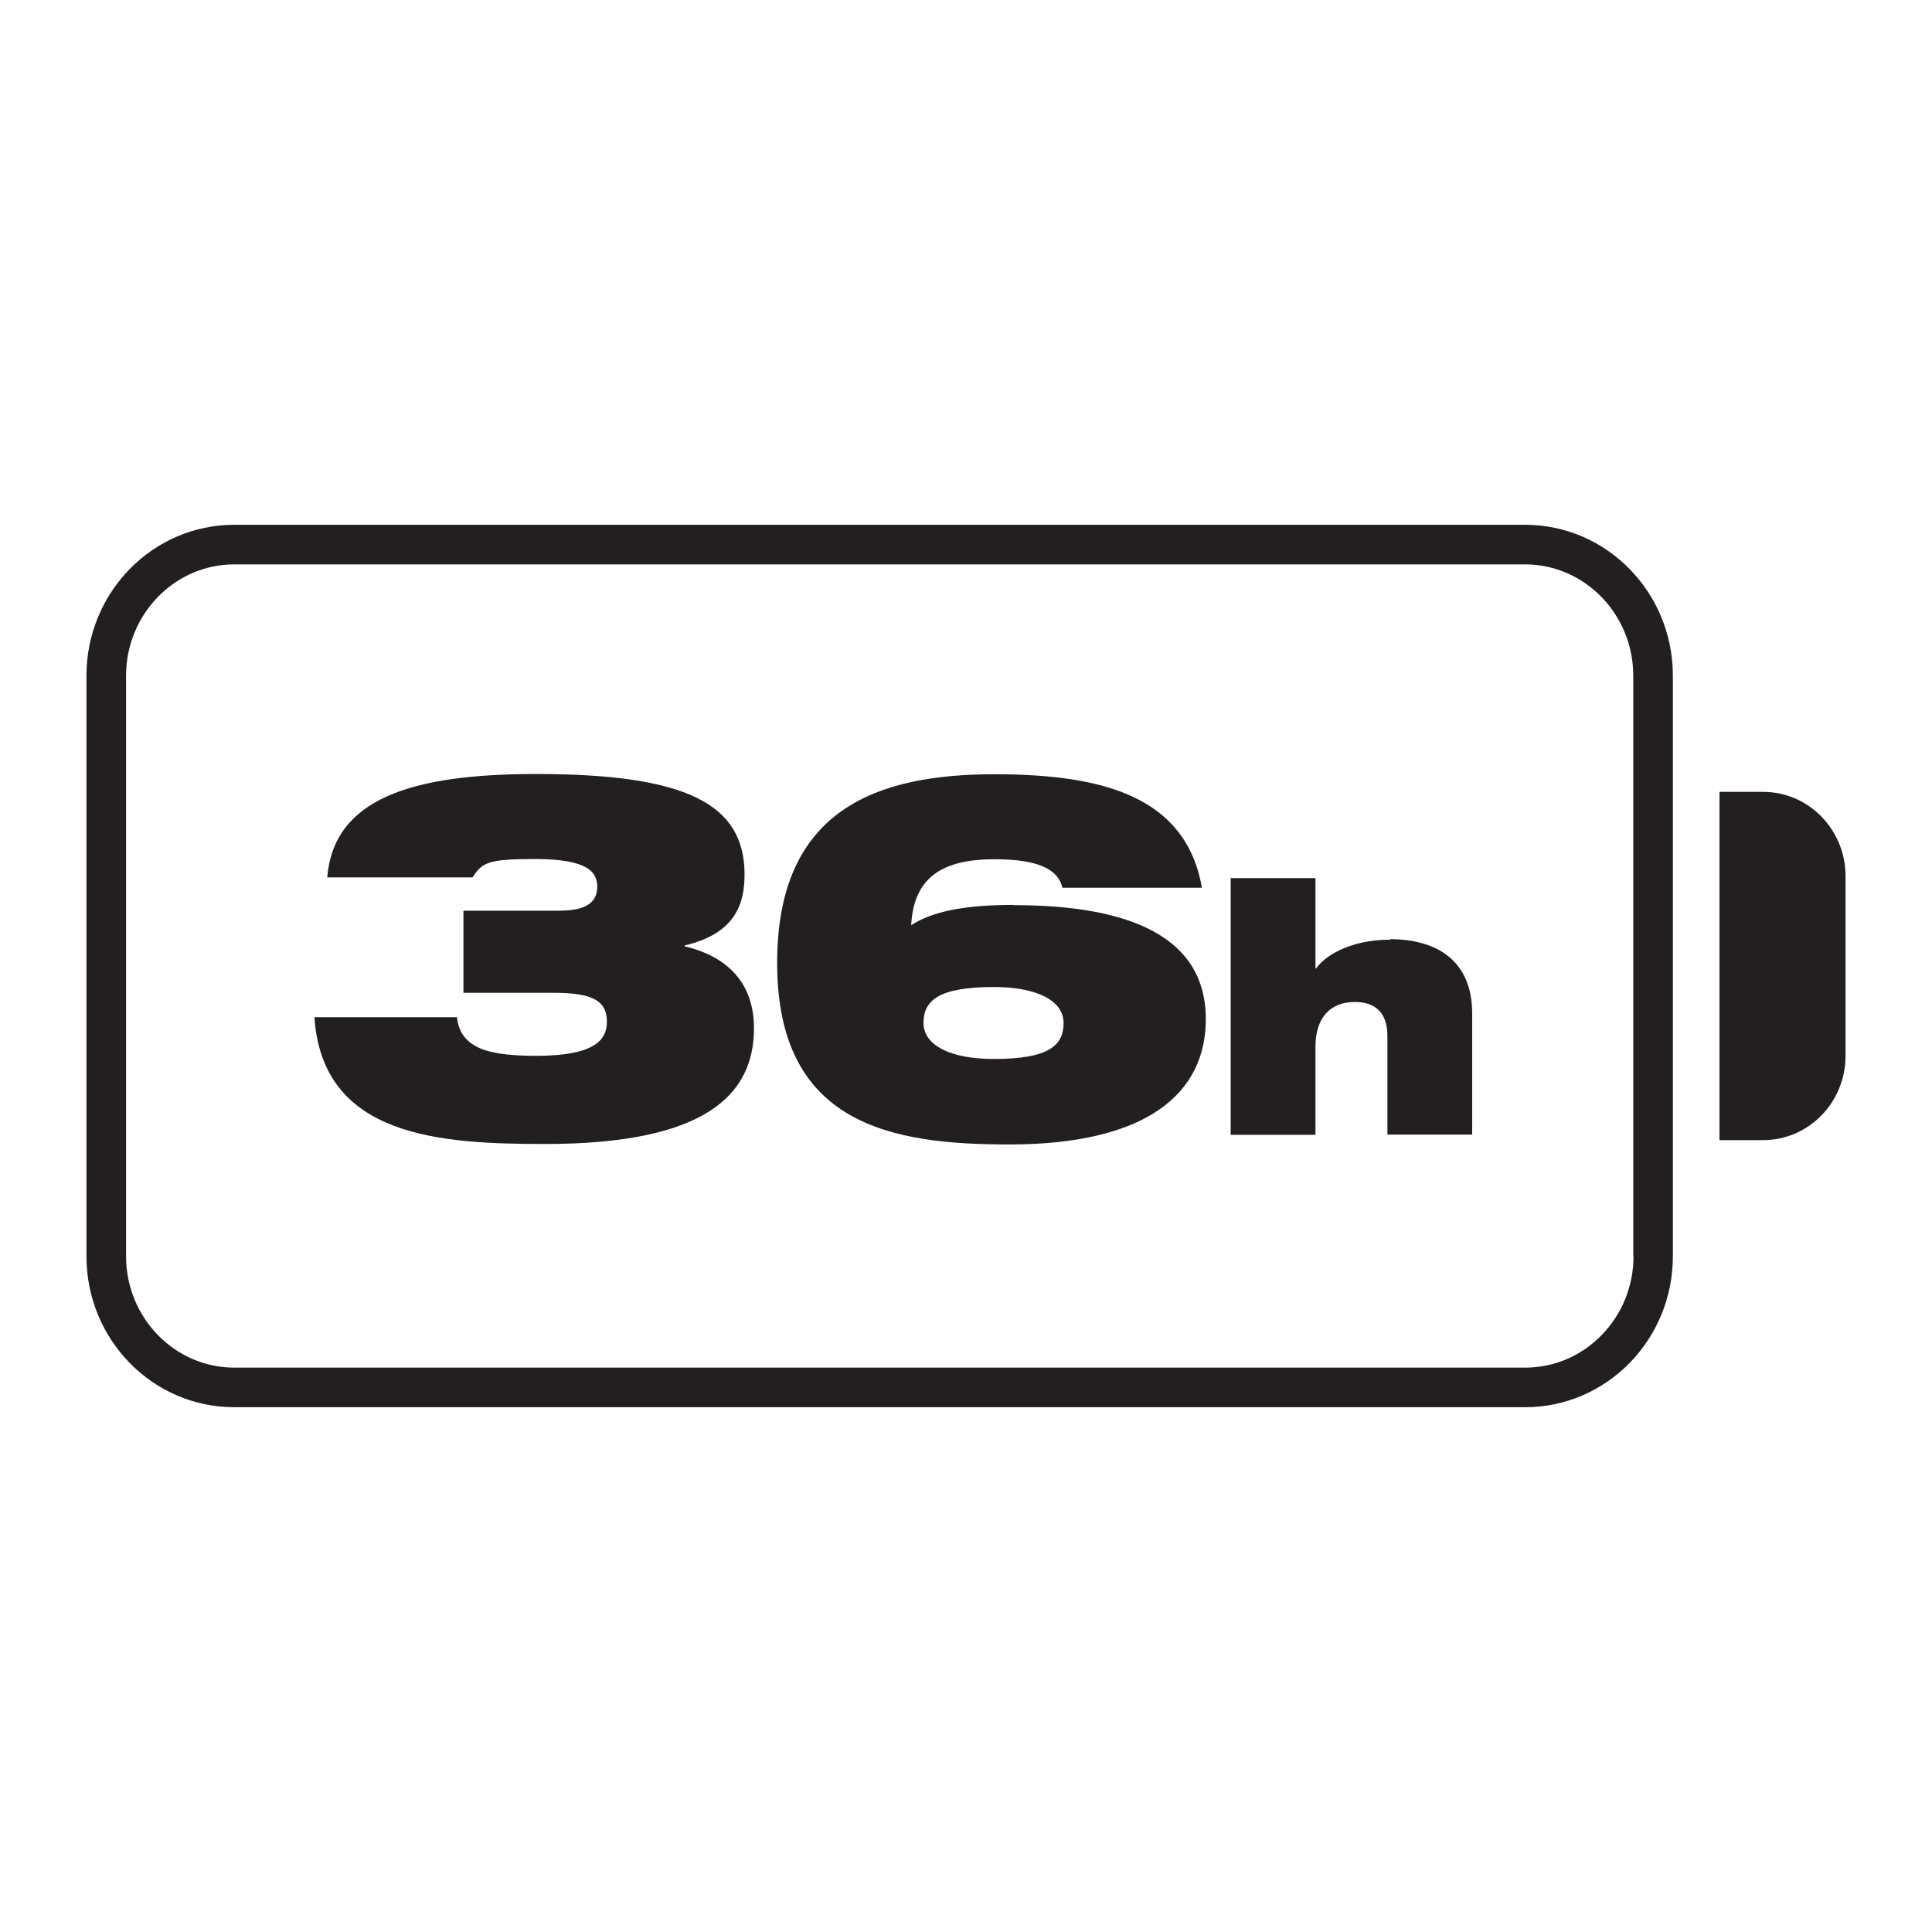
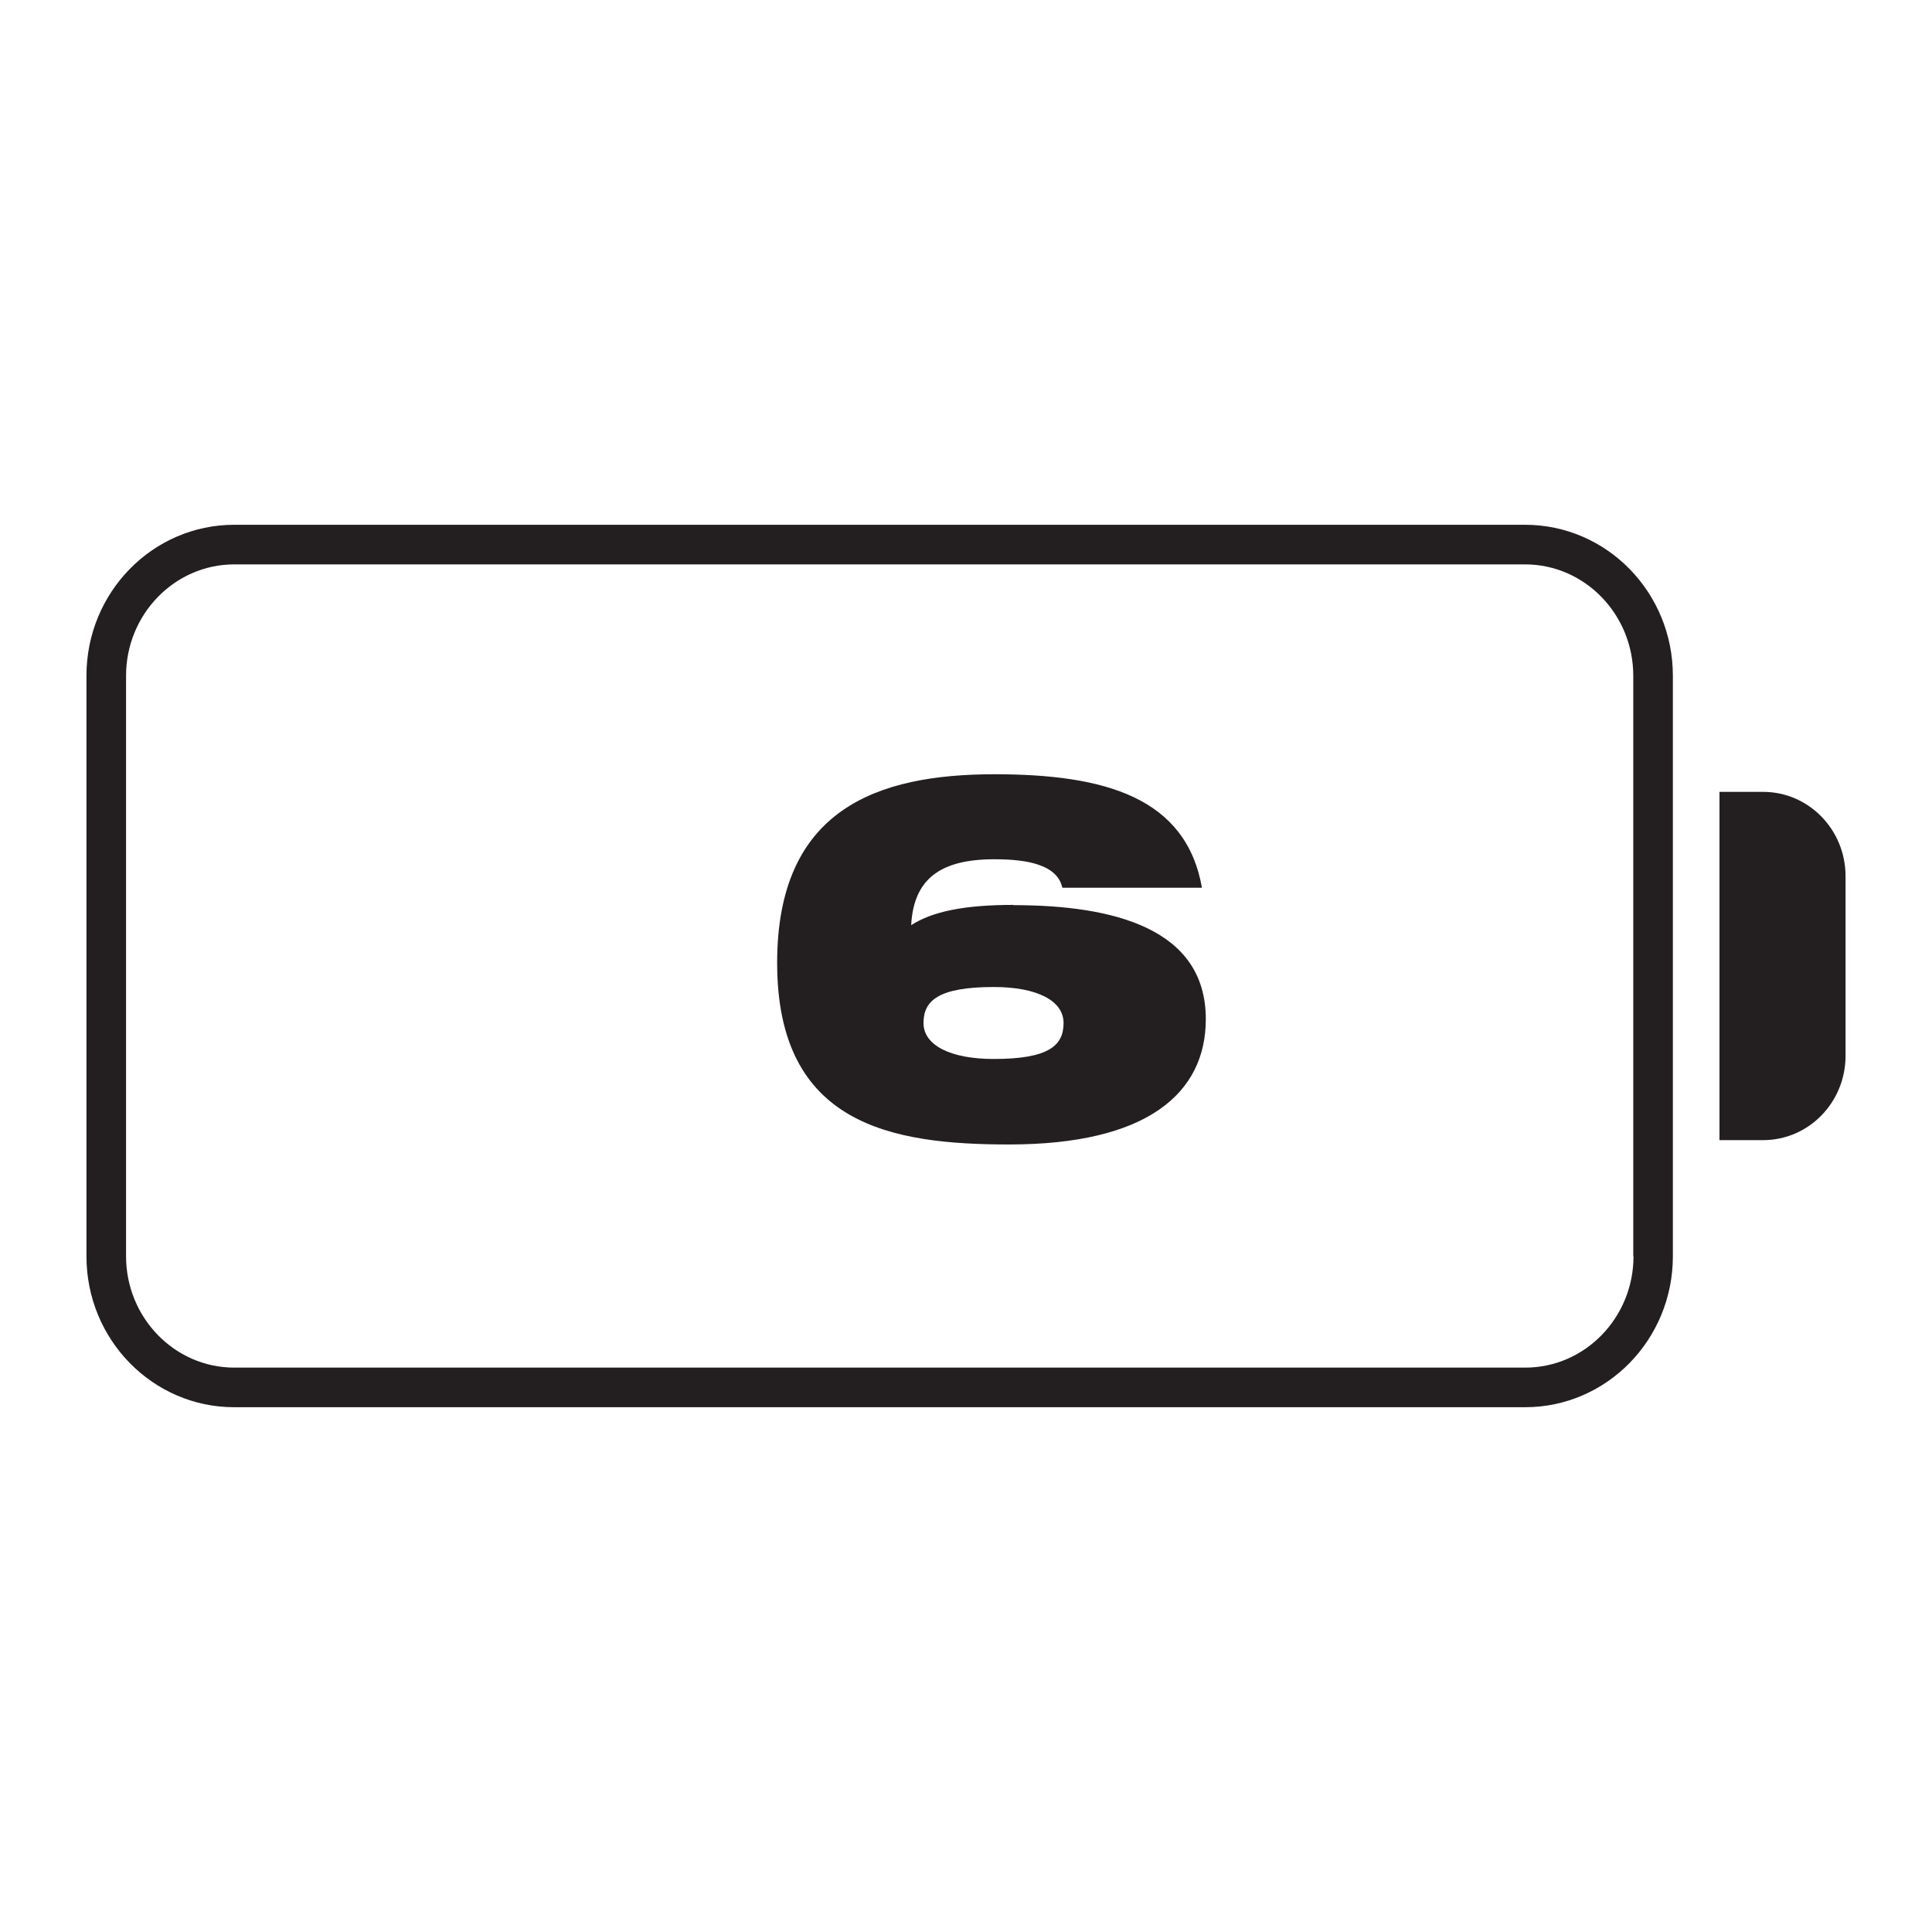
<svg xmlns="http://www.w3.org/2000/svg" viewBox="0 0 80 80" id="Layer_1">
  <defs>
    <style>.cls-1{fill:#231f20;stroke-width:0px;}</style>
  </defs>
  <path d="M63.16,21.73H9.7c-3.38,0-6.12,2.8-6.12,6.25v24.04c0,3.45,2.74,6.25,6.12,6.25h53.45c3.38,0,6.12-2.8,6.12-6.25v-24.04c0-3.45-2.74-6.25-6.12-6.25ZM67.64,52.02c0,2.54-2.01,4.61-4.48,4.61H9.7c-2.47,0-4.48-2.07-4.48-4.61v-24.04c0-2.54,2.01-4.61,4.48-4.61h53.45c2.47,0,4.48,2.07,4.48,4.61v24.04Z" class="cls-1" />
  <path d="M73.01,32.79h-1.81v14.42h1.81c1.88,0,3.41-1.56,3.41-3.49v-7.44c0-1.93-1.53-3.49-3.41-3.49Z" class="cls-1" />
-   <path d="M28.35,39.19v-.04c2.13-.5,2.48-1.76,2.48-2.94,0-2.92-2.4-4.16-8.63-4.16-5.18,0-8.38,1.03-8.65,4.28h6.02c.39-.61.62-.76,2.58-.76,2.21,0,2.58.55,2.58,1.15,0,.53-.31.99-1.56.99h-3.98v3.4h3.71c1.48,0,2.23.25,2.23,1.18,0,.67-.33,1.43-2.95,1.43-1.17,0-2.01-.13-2.48-.4-.49-.27-.72-.67-.78-1.2h-5.9c.33,4.96,5.18,5.25,9.55,5.25,6.62,0,8.65-2.02,8.65-4.79,0-1.87-1.09-2.98-2.89-3.4Z" class="cls-1" />
  <path d="M41.97,37.47c-2.03,0-3.36.27-4.24.84.1-1.93,1.23-2.73,3.44-2.73.72,0,1.35.06,1.84.23.55.19.88.5.98.95h5.78c-.66-3.74-4.02-4.7-8.59-4.7-4.84,0-9,1.43-9,7.81,0,6.72,4.75,7.52,9.61,7.52,5.68,0,8.14-2.1,8.14-5.19,0-3.76-3.83-4.72-7.97-4.72ZM41.15,43.85c-1.8,0-2.91-.57-2.91-1.49s.61-1.49,2.91-1.49c1.8,0,2.89.57,2.89,1.49s-.59,1.49-2.89,1.49Z" class="cls-1" />
-   <path d="M57.56,38.91c-1.68,0-2.72.69-3.06,1.19h-.03v-3.74h-3.51v10.63h3.51v-3.63c0-1.31.69-1.87,1.63-1.87.84,0,1.35.43,1.35,1.42v4.07h3.51v-5.01c0-2.19-1.46-3.08-3.4-3.08Z" class="cls-1" />
</svg>